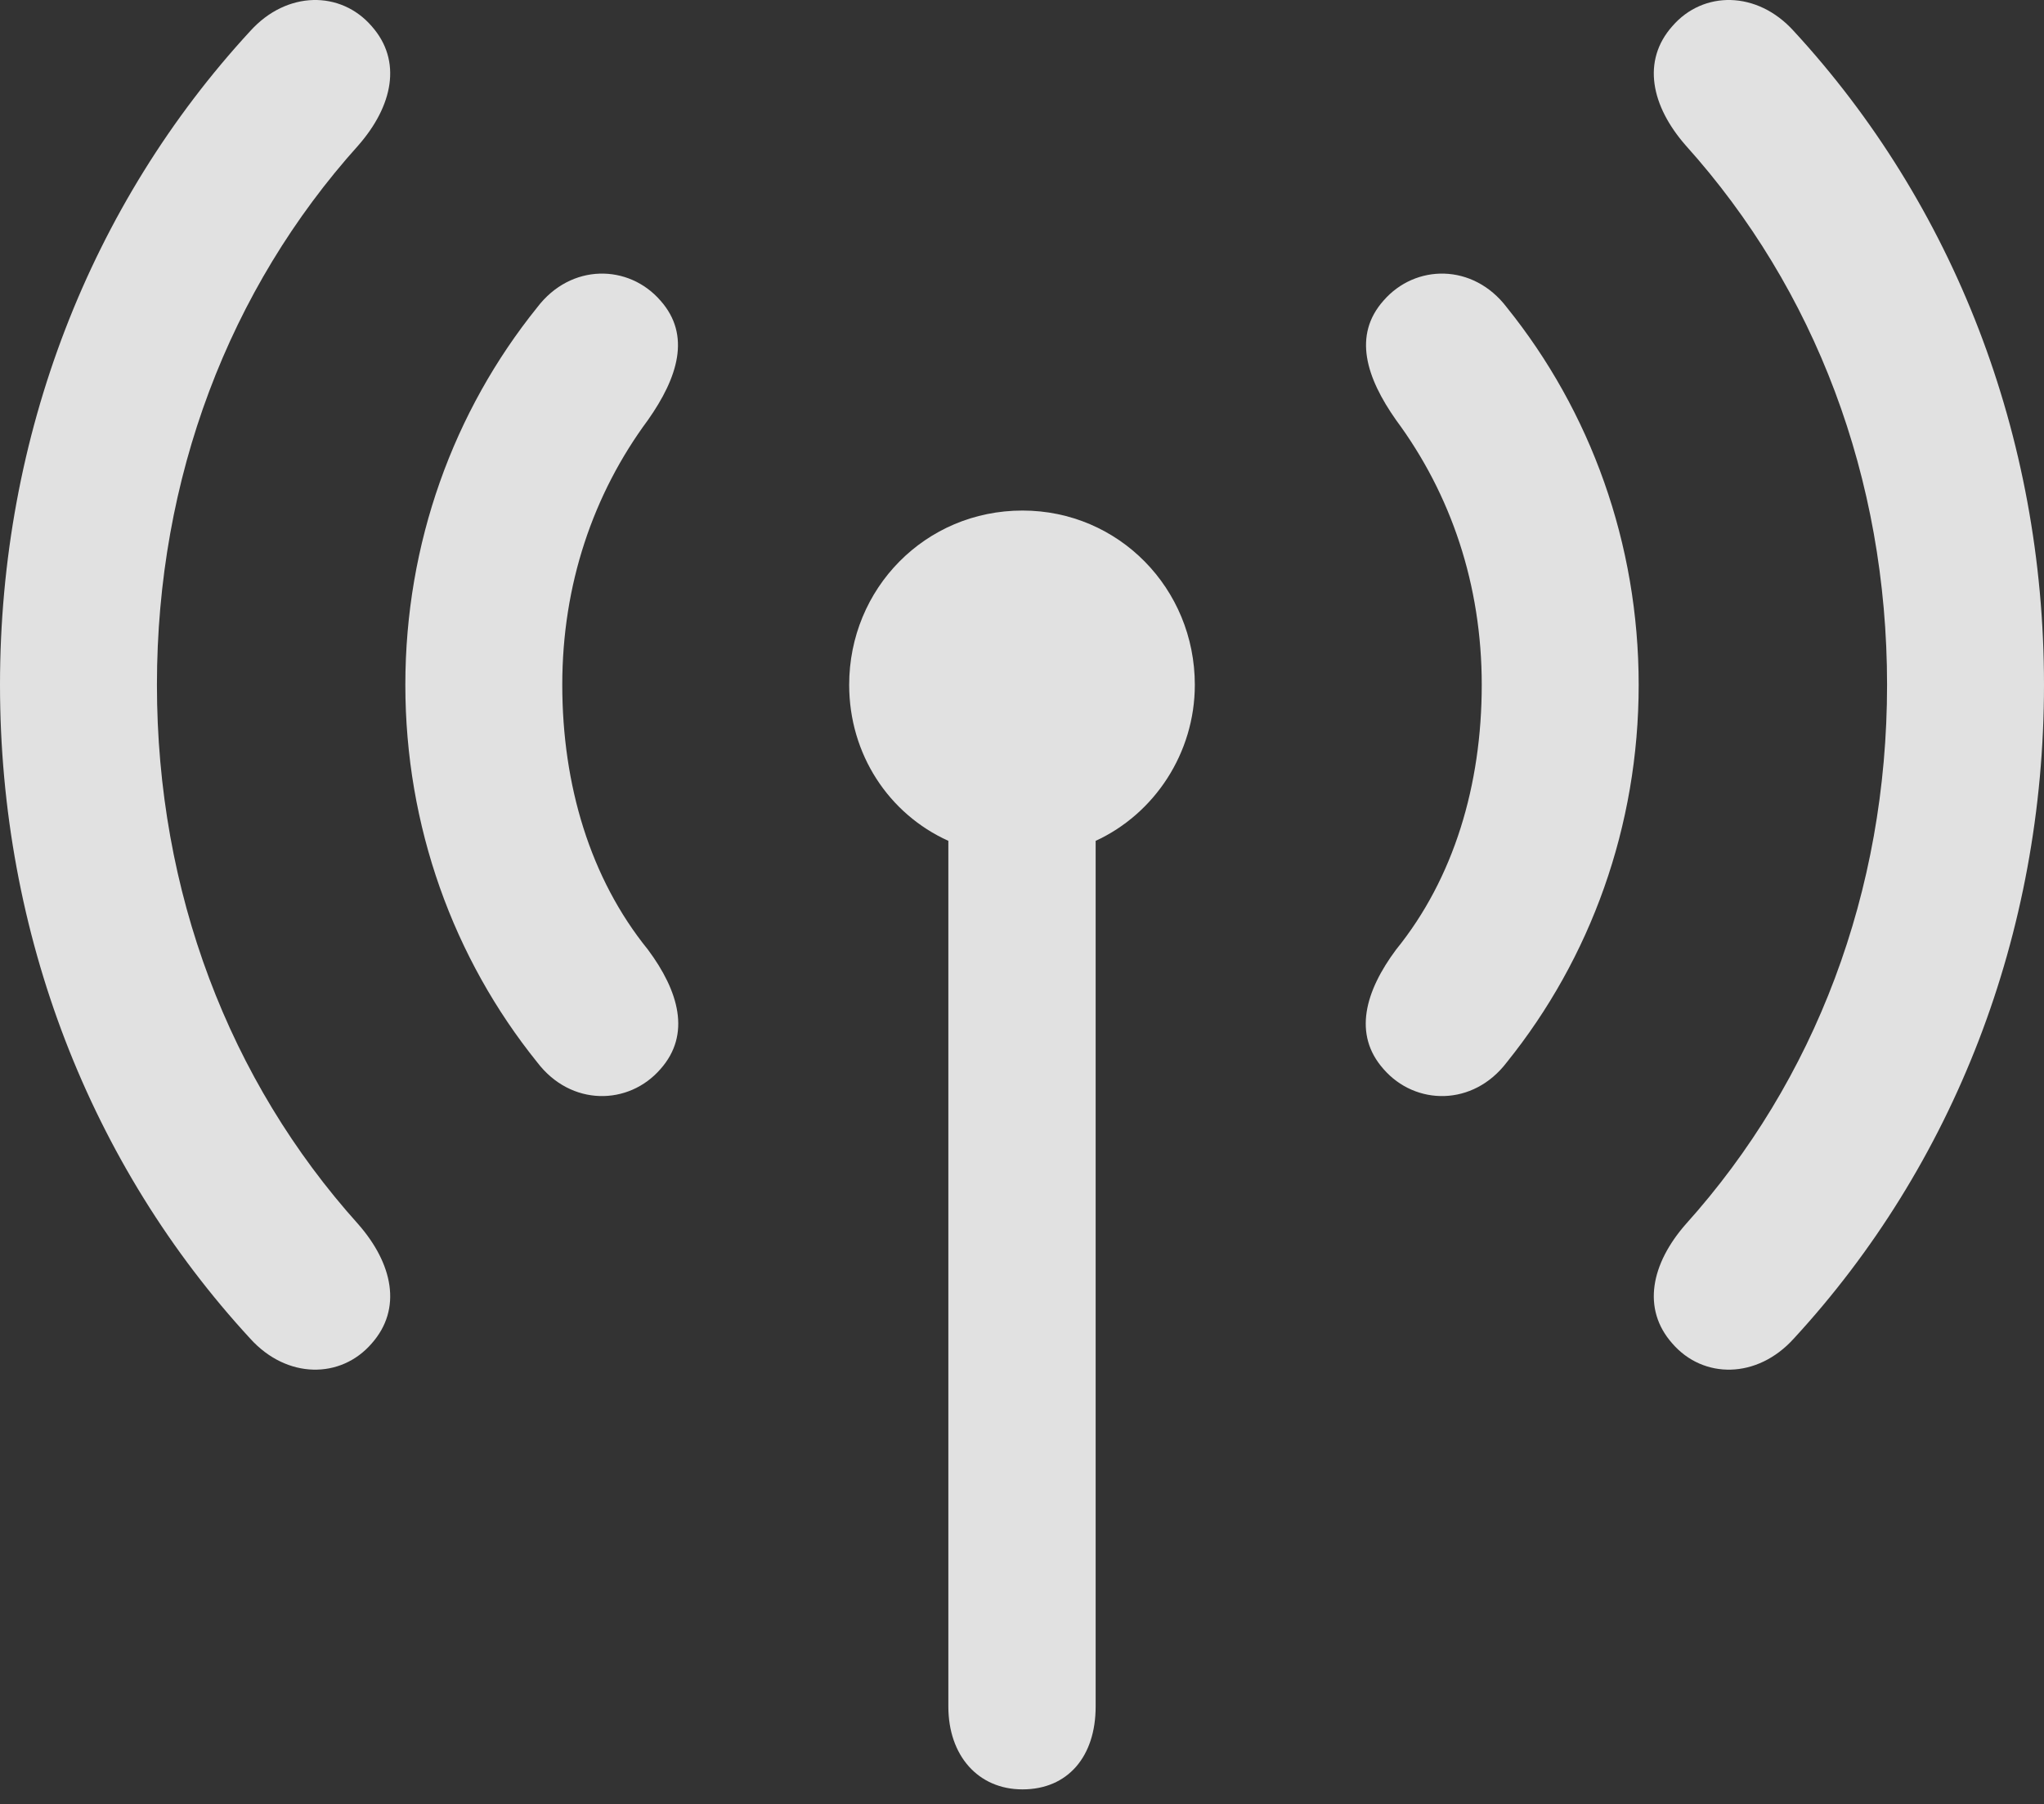
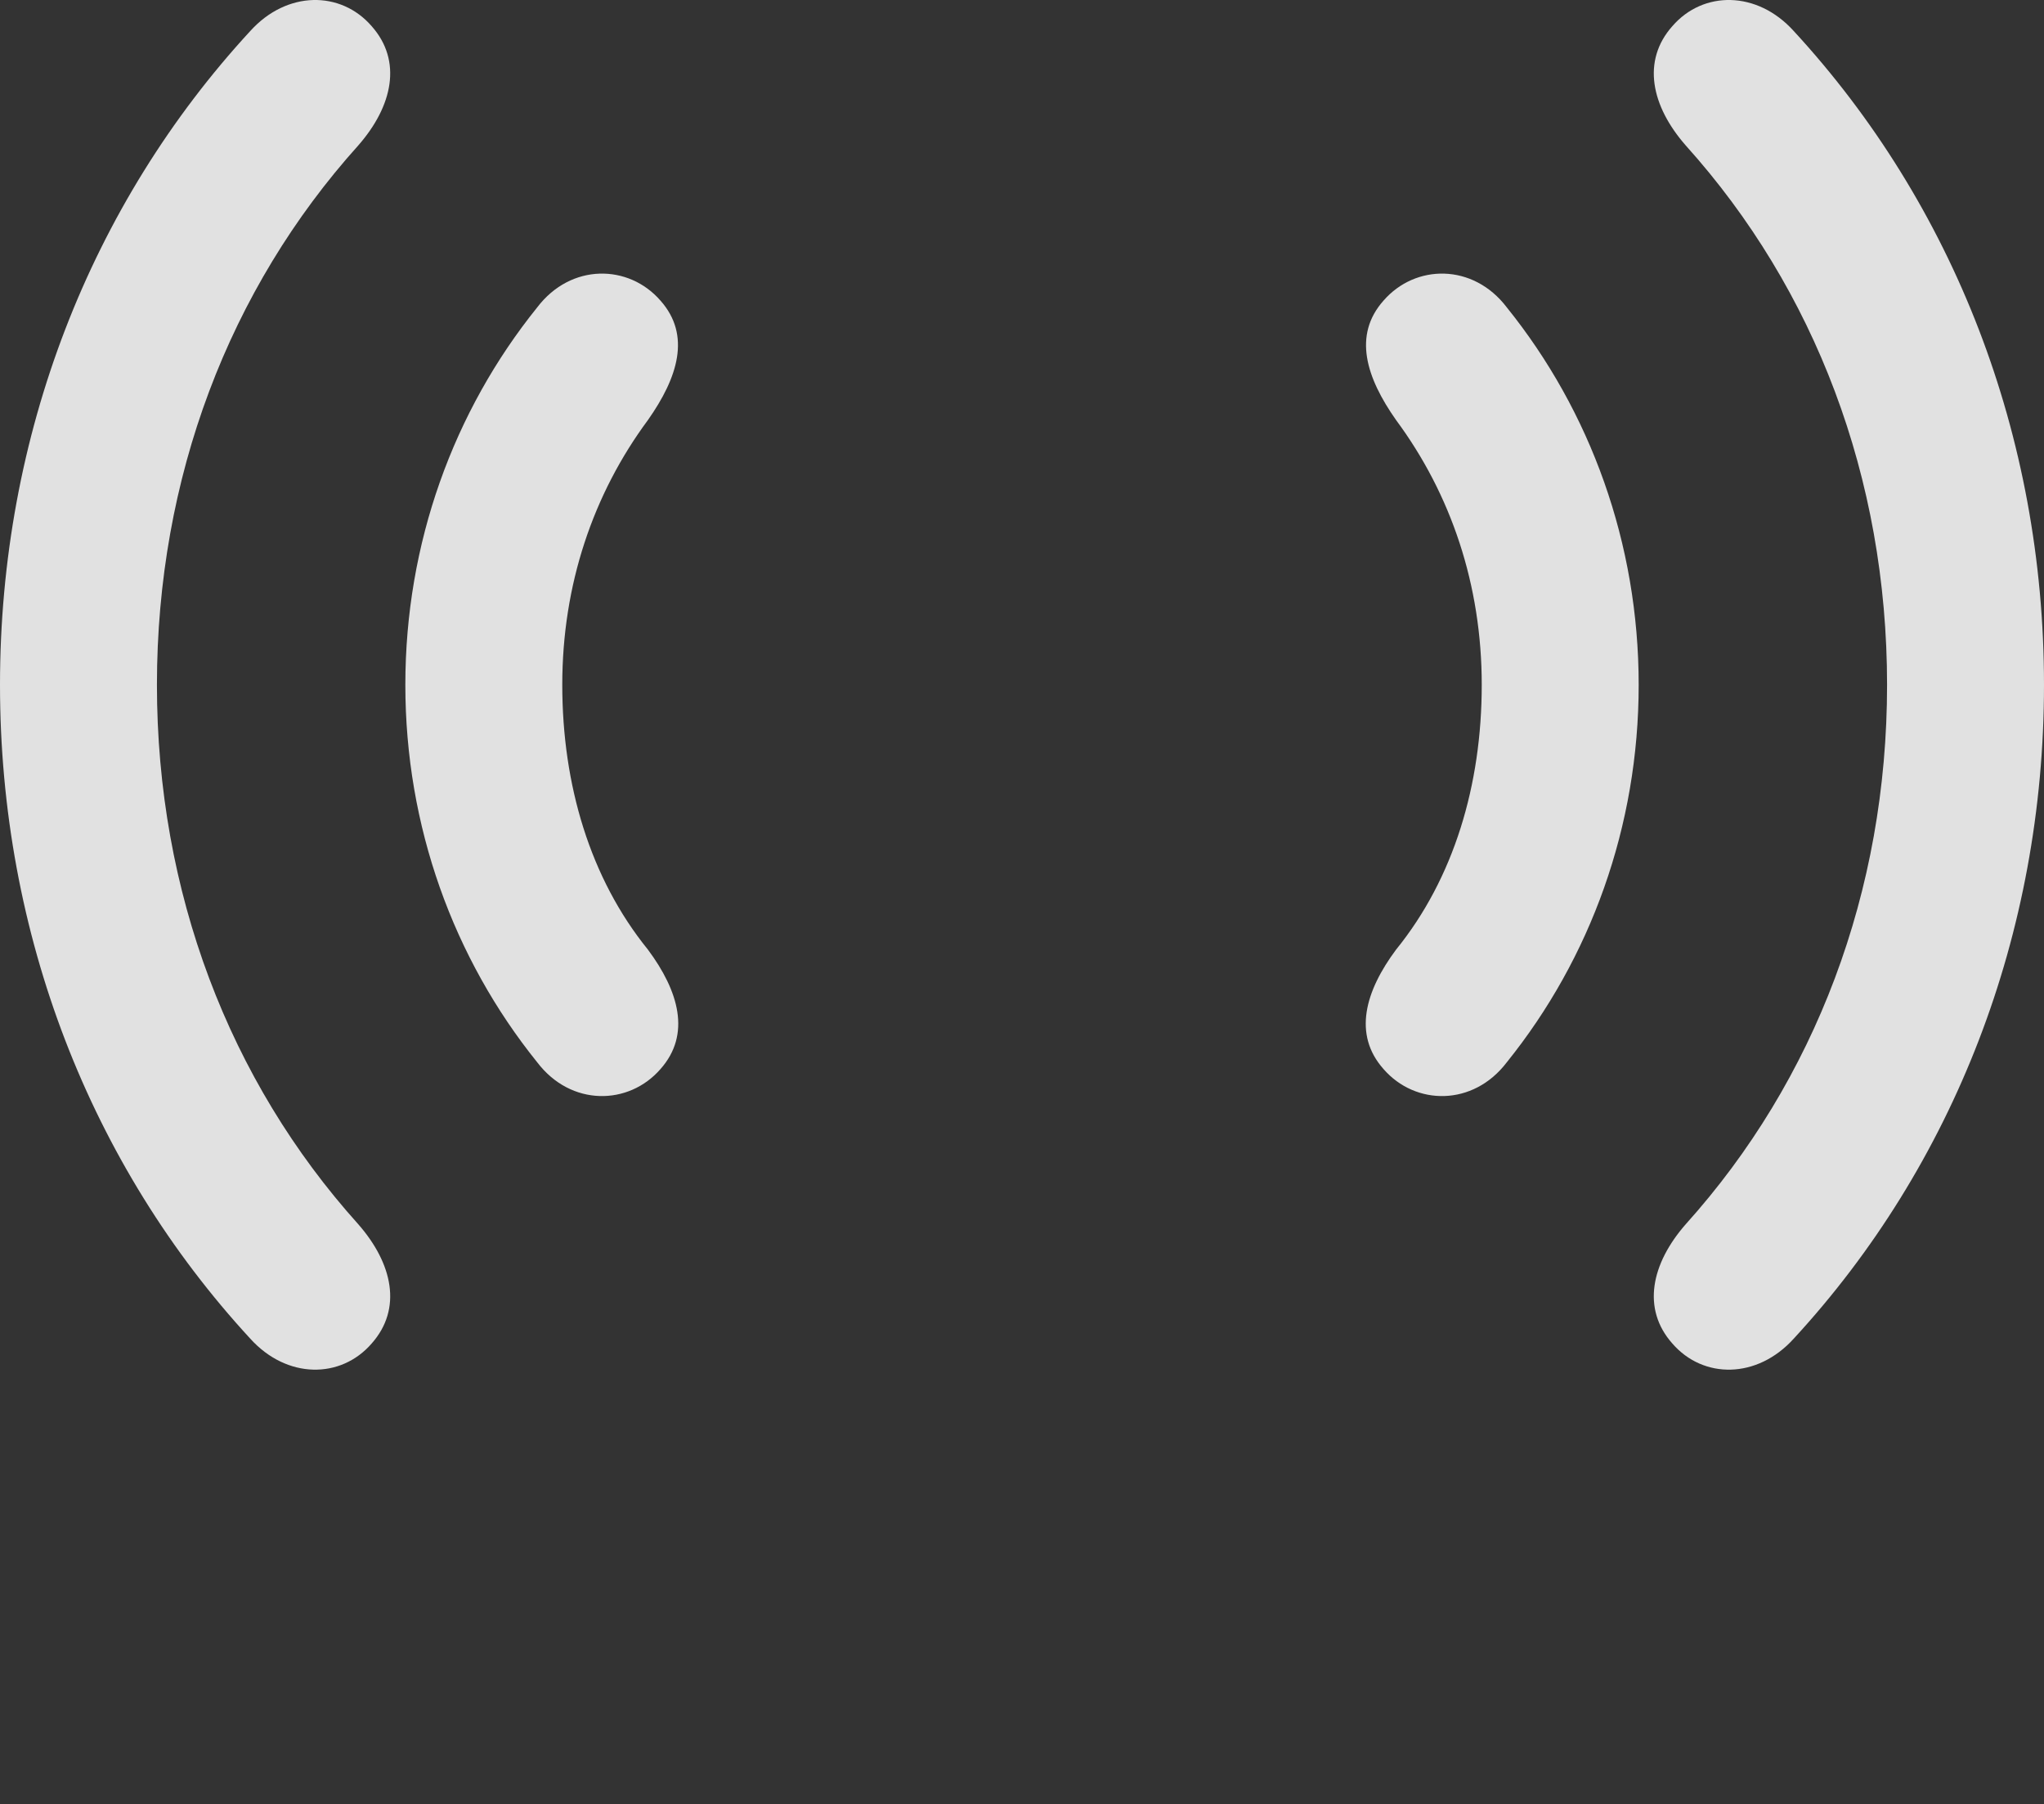
<svg xmlns="http://www.w3.org/2000/svg" version="1.1" width="103.662" height="91.47">
  <rect width="100%" height="100%" fill="#333333" stroke="none" />
  <g>
-     <rect height="91.47" opacity="0" width="103.662" x="0" y="0" />
    <path d="M0 34.724C0 47.371 4.59 59.09 12.695 67.879C14.551 69.929 17.285 69.929 18.848 68.123C20.41 66.365 19.922 64.07 18.164 62.068C11.621 54.793 7.959 45.222 7.959 34.724C7.959 24.226 11.621 14.656 18.164 7.381C19.922 5.379 20.41 3.084 18.848 1.326C17.285-0.481 14.551-0.481 12.695 1.57C4.59 10.359 0 22.078 0 34.724ZM84.814 68.123C86.377 69.929 89.111 69.929 90.967 67.879C99.072 59.09 103.662 47.371 103.662 34.724C103.662 22.078 99.072 10.359 90.967 1.57C89.111-0.481 86.377-0.481 84.814 1.326C83.252 3.084 83.74 5.379 85.498 7.381C92.041 14.656 95.703 24.226 95.703 34.724C95.703 45.222 92.041 54.793 85.498 62.068C83.74 64.07 83.252 66.365 84.814 68.123Z" fill="#ffffff" fill-opacity="0.85" />
    <path d="M20.557 34.724C20.557 41.902 22.998 48.592 27.246 53.865C28.955 56.111 31.885 56.062 33.496 54.207C35.059 52.449 34.424 50.252 32.861 48.152C29.932 44.539 28.516 39.803 28.516 34.724C28.516 29.646 30.078 25.056 32.861 21.297C34.375 19.148 35.059 17 33.496 15.242C31.885 13.386 28.955 13.338 27.246 15.584C22.998 20.857 20.557 27.547 20.557 34.724ZM70.166 54.207C71.777 56.062 74.707 56.111 76.416 53.865C80.664 48.592 83.106 41.902 83.106 34.724C83.106 27.547 80.664 20.857 76.416 15.584C74.707 13.338 71.777 13.386 70.166 15.242C68.603 17 69.287 19.148 70.801 21.297C73.584 25.056 75.147 29.646 75.147 34.724C75.147 39.803 73.731 44.539 70.801 48.152C69.238 50.252 68.603 52.449 70.166 54.207Z" fill="#ffffff" fill-opacity="0.85" />
-     <path d="M43.066 34.724C43.066 38.24 45.068 41.267 48.096 42.635L48.096 86.531C48.096 89.021 49.609 90.73 51.855 90.73C54.15 90.73 55.566 89.07 55.566 86.531L55.566 42.635C58.545 41.267 60.596 38.191 60.596 34.724C60.596 29.841 56.738 25.887 51.855 25.887C46.924 25.887 43.066 29.841 43.066 34.724Z" fill="#ffffff" fill-opacity="0.85" />
  </g>
</svg>